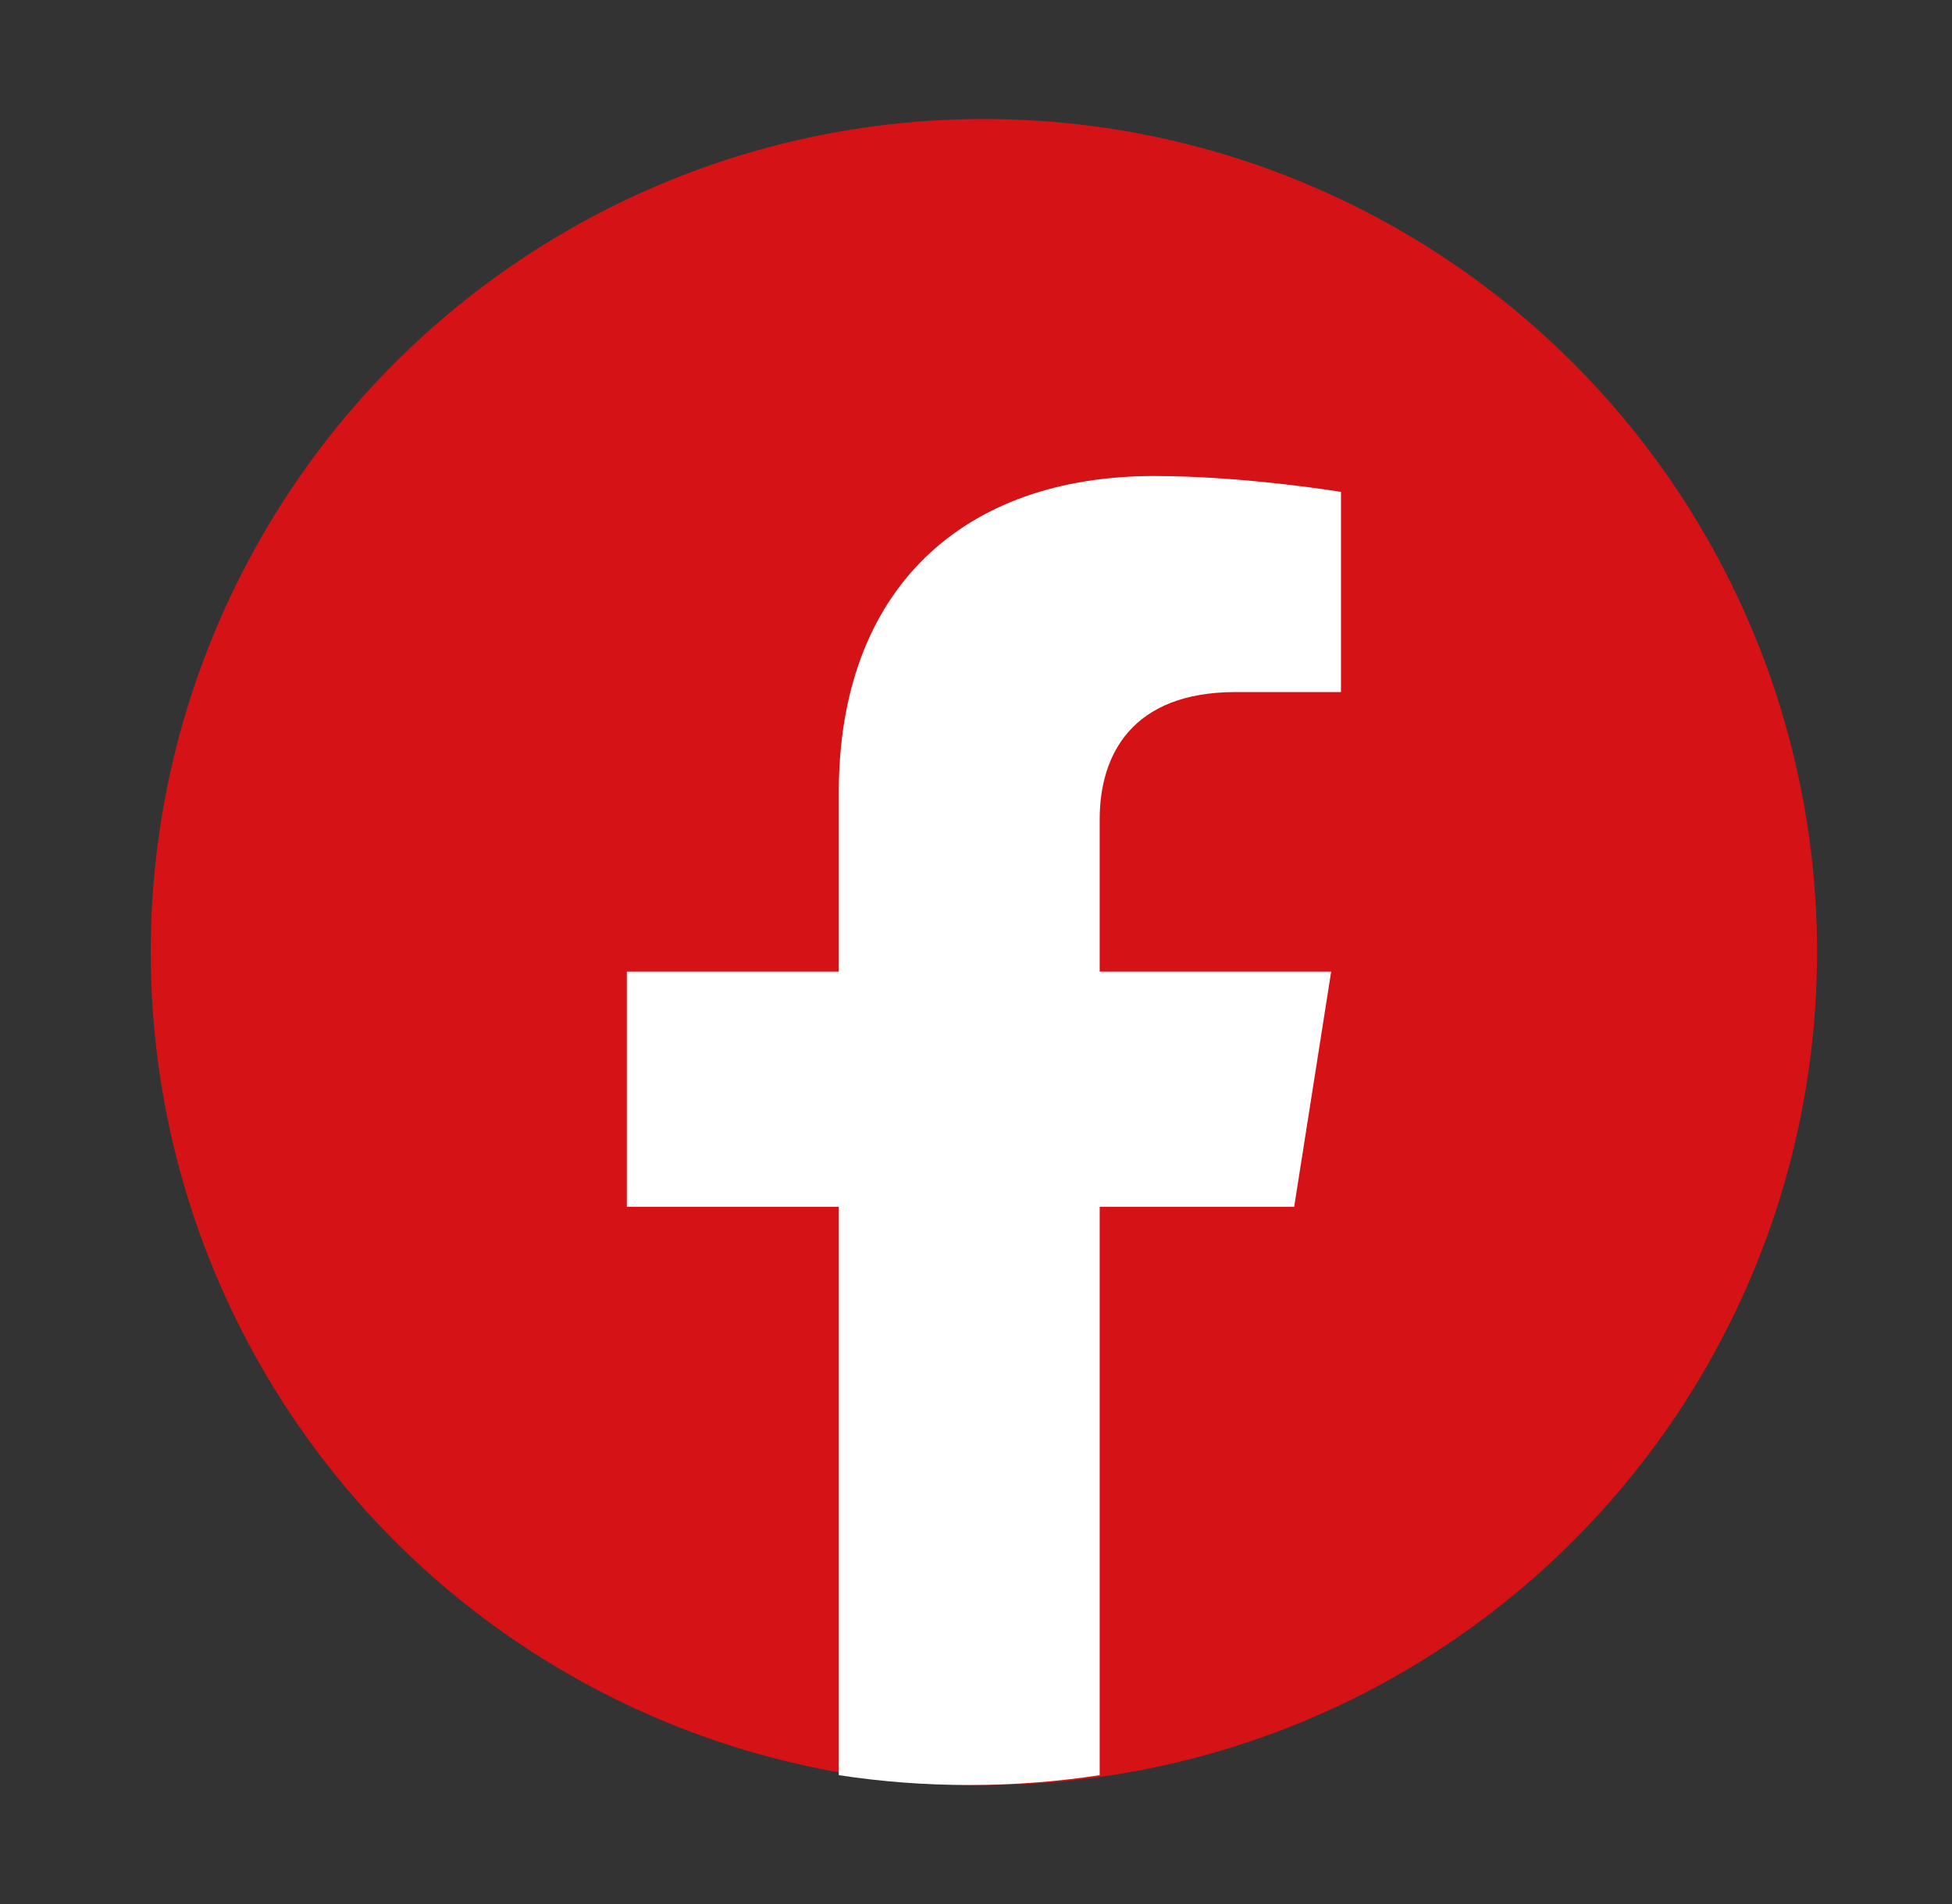
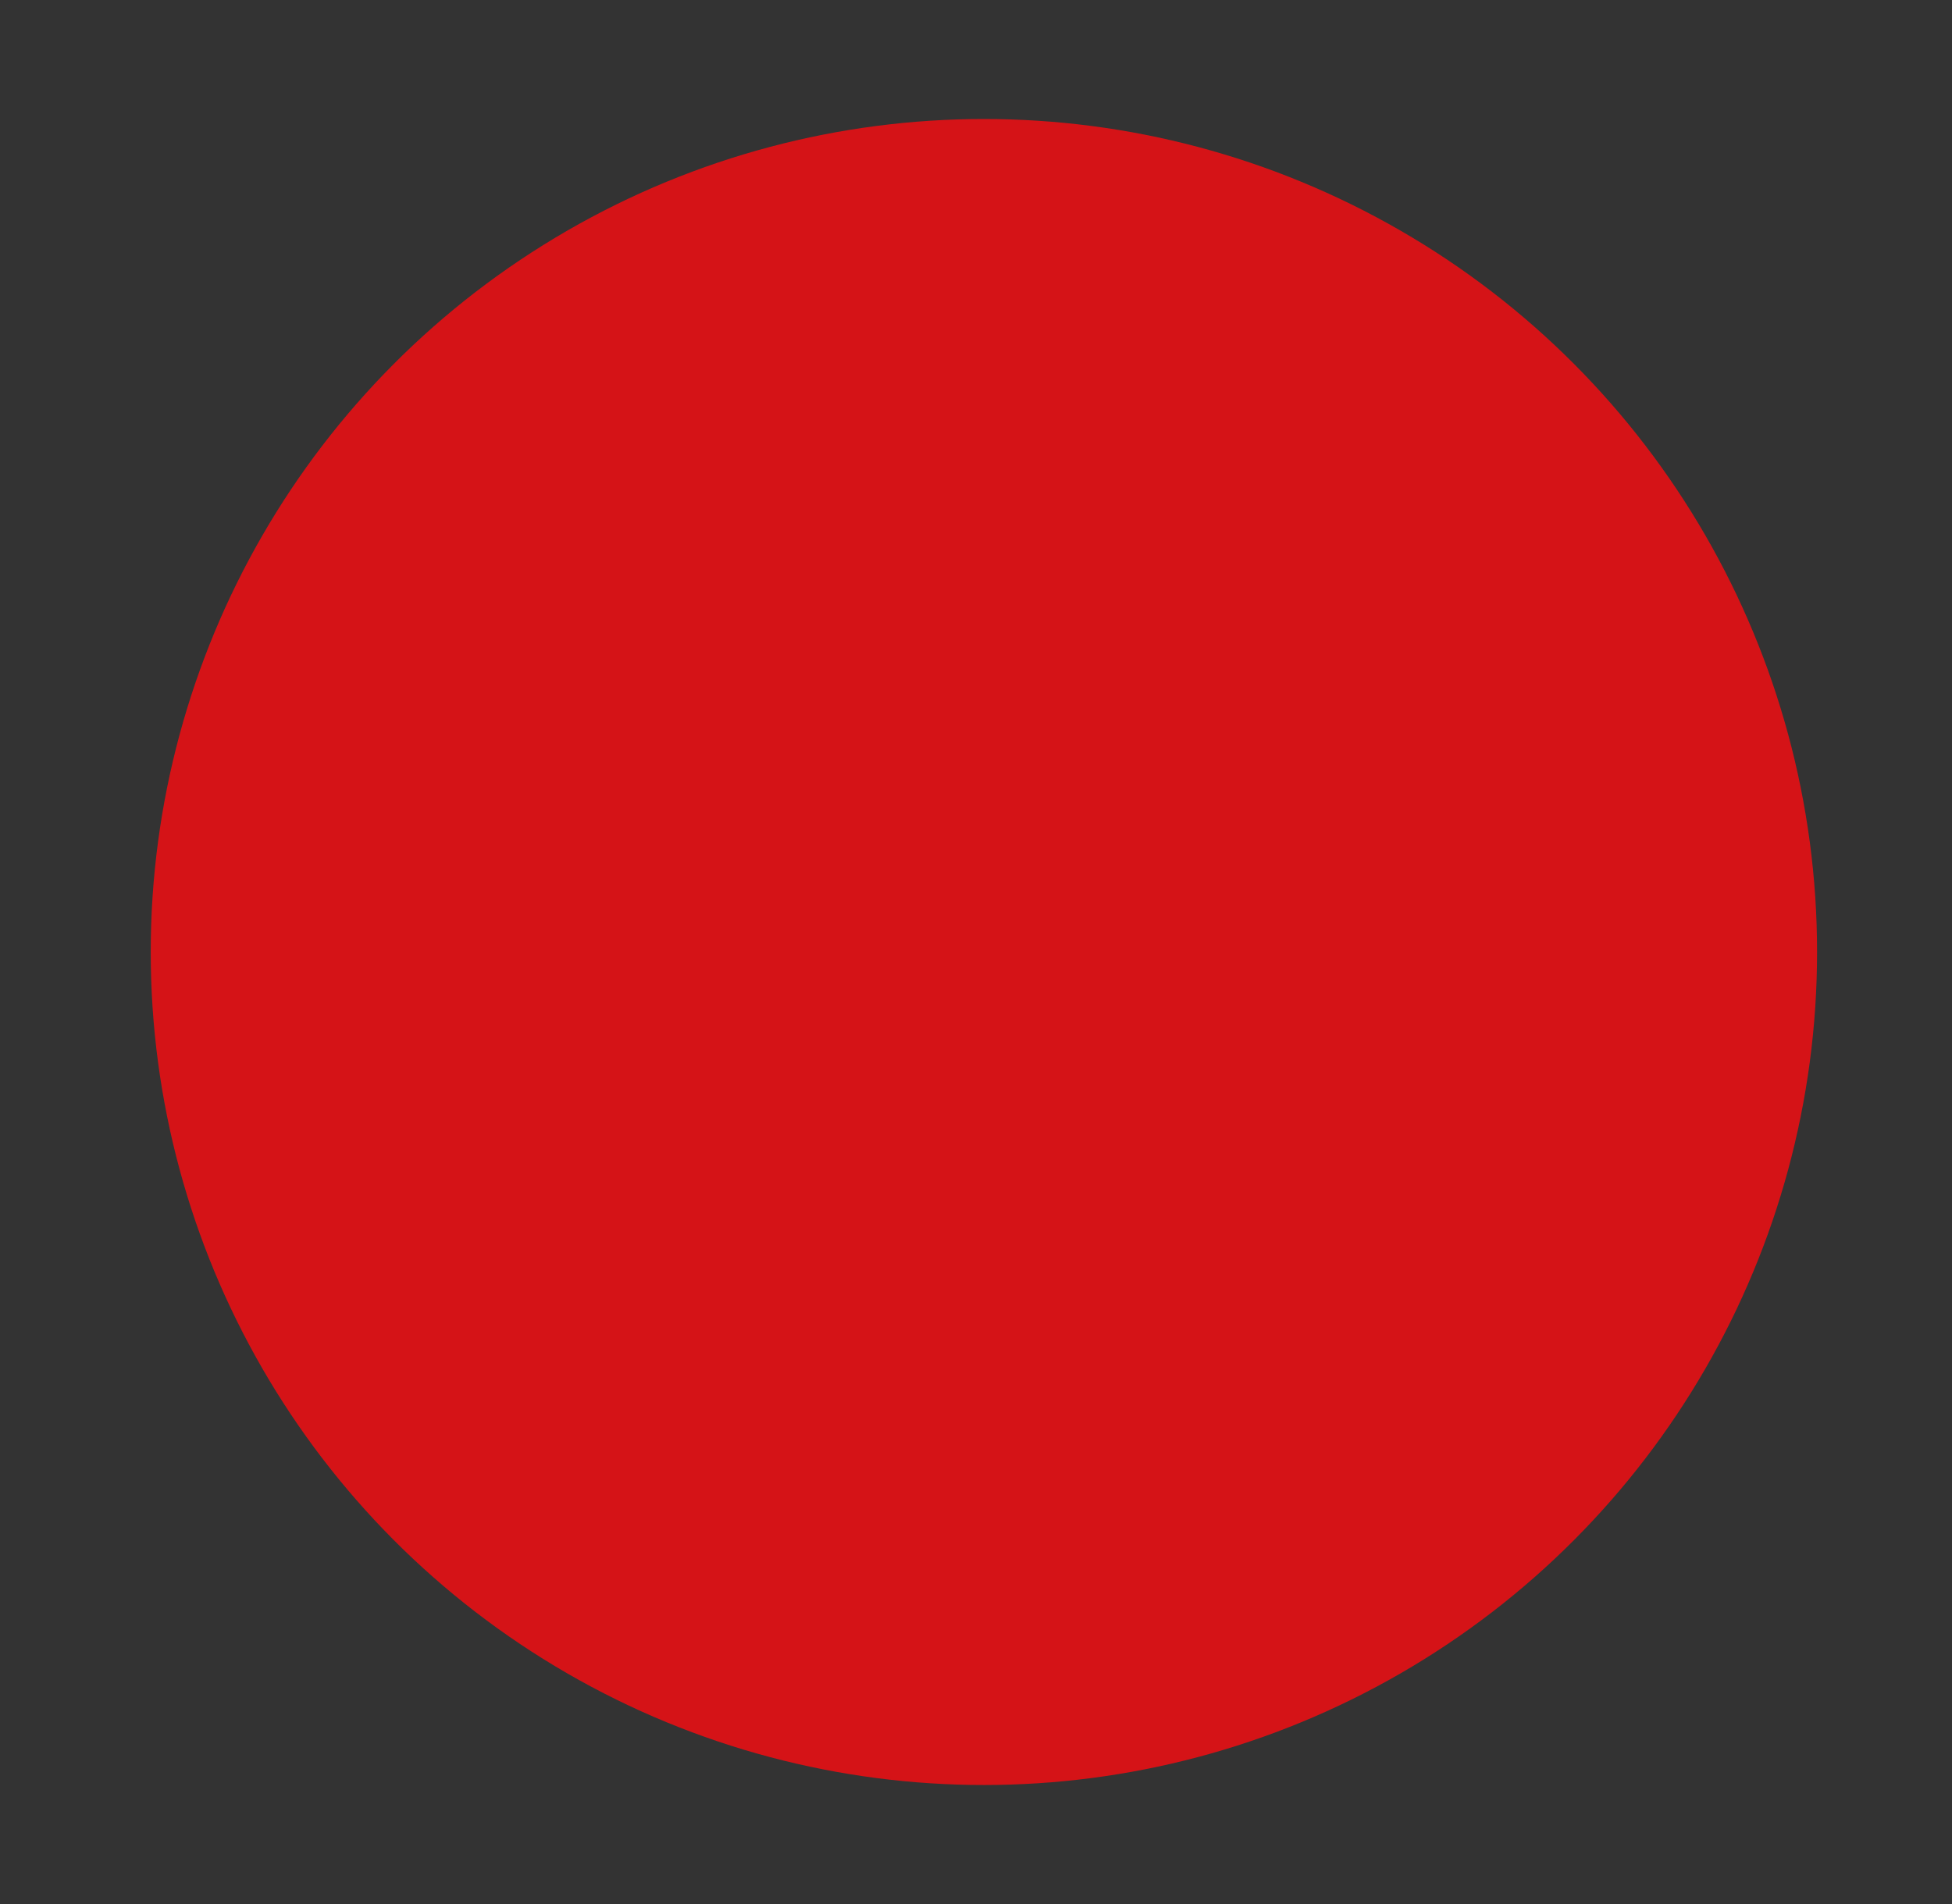
<svg xmlns="http://www.w3.org/2000/svg" width="41" height="40" viewBox="0 0 41 40" fill="none">
  <rect x="0" y="0" width="41" height="40" fill="#333333" stroke="none" />
  <circle cx="20.666" cy="20" r="17.5" fill="#D51317" />
-   <path d="M27.183 25.352L27.96 20.413H23.098V17.209C23.098 15.857 23.776 14.539 25.954 14.539H28.166V10.334C28.166 10.334 26.159 10 24.241 10C20.235 10 17.618 12.366 17.618 16.648V20.413H13.166V25.352H17.618V37.293C18.512 37.43 19.426 37.5 20.358 37.5C21.289 37.5 22.204 37.43 23.098 37.293V25.352H27.183Z" fill="white" />
</svg>